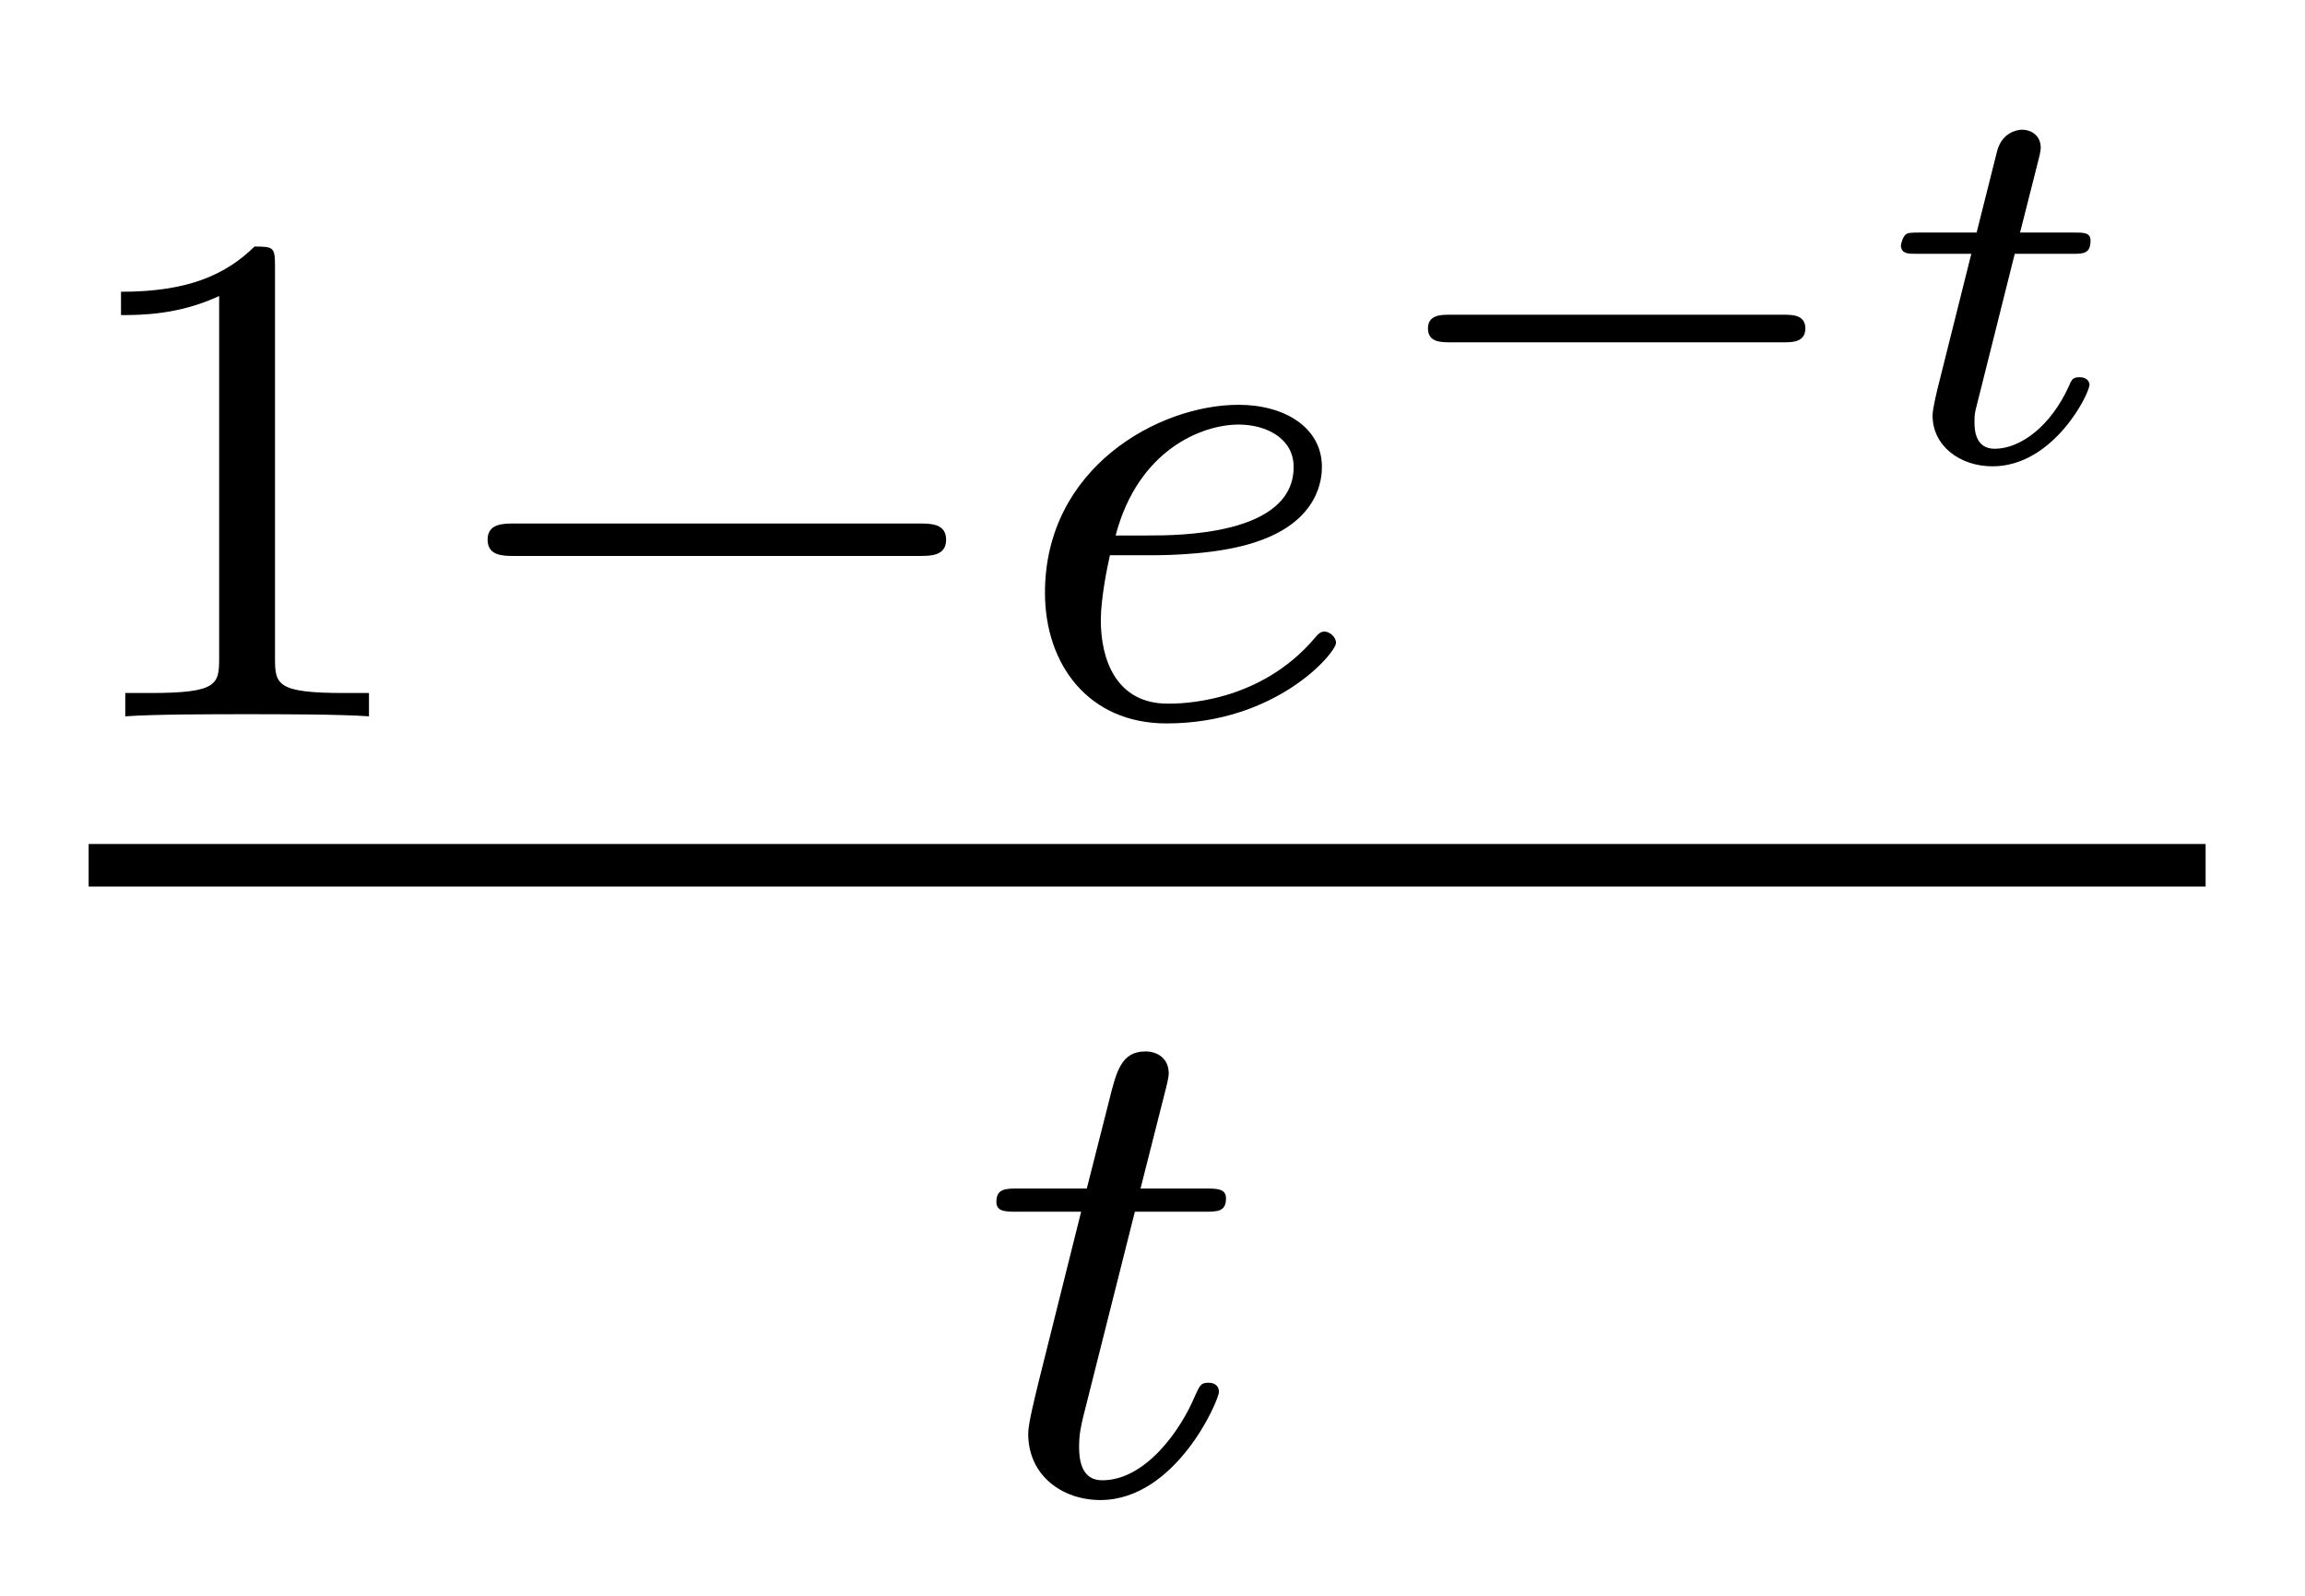
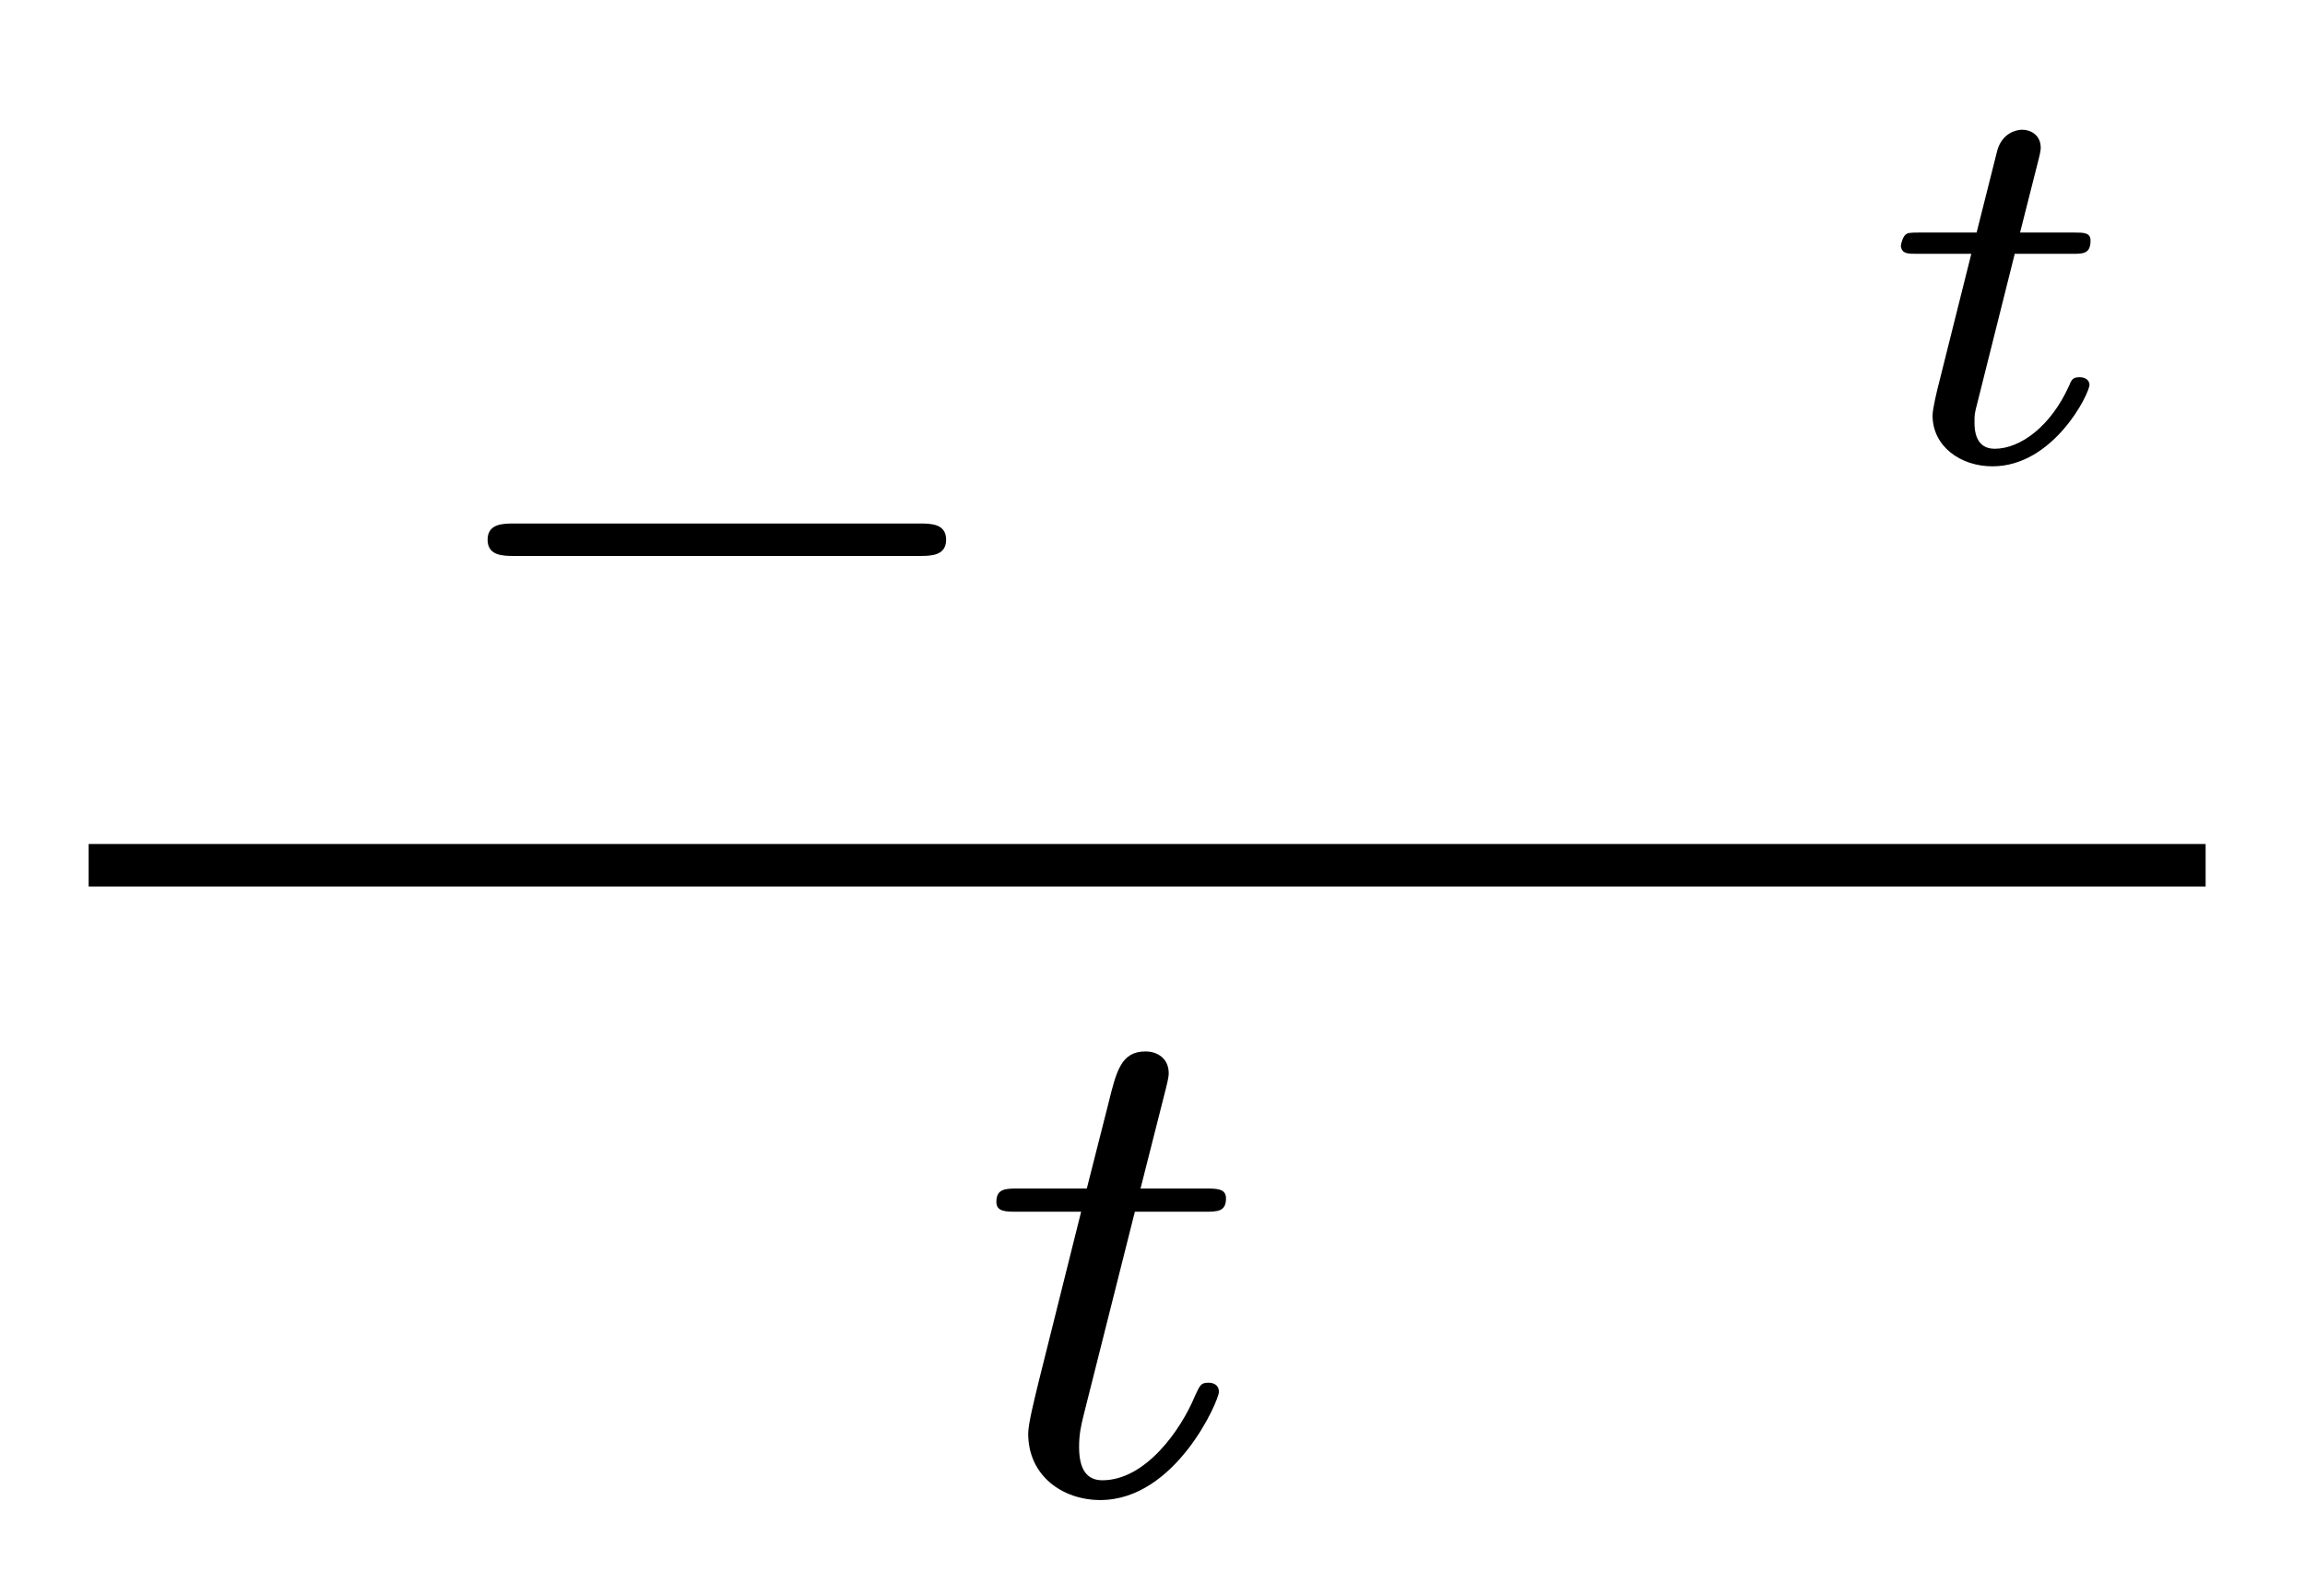
<svg xmlns="http://www.w3.org/2000/svg" version="1.1" width="26pt" height="18pt" viewBox="0 -18 26 18">
  <g id="page1">
    <g transform="matrix(1 0 0 -1 -129 649)">
-       <path d="M132.102 663.996C132.102 664.211 132.086 664.219 131.871 664.219C131.544 663.9 131.122 663.709 130.365 663.709V663.446C130.58 663.446 131.01 663.446 131.472 663.661V659.573C131.472 659.278 131.449 659.183 130.692 659.183H130.413V658.92C130.739 658.944 131.425 658.944 131.783 658.944C132.142 658.944 132.835 658.944 133.162 658.92V659.183H132.883C132.126 659.183 132.102 659.278 132.102 659.573V663.996Z" />
      <path d="M139.369 660.729C139.497 660.729 139.672 660.729 139.672 660.912C139.672 661.095 139.497 661.095 139.369 661.095H134.803C134.676 661.095 134.5 661.095 134.5 660.912C134.5 660.729 134.676 660.729 134.803 660.729H139.369Z" />
-       <path d="M141.998 660.737C142.174 660.737 142.772 660.745 143.194 660.896C143.887 661.135 143.911 661.613 143.911 661.733C143.911 662.179 143.489 662.434 142.971 662.434C142.07 662.434 140.787 661.725 140.787 660.314C140.787 659.502 141.281 658.84 142.158 658.84C143.401 658.84 144.07 659.637 144.07 659.749C144.07 659.82 143.991 659.876 143.943 659.876C143.895 659.876 143.871 659.852 143.831 659.804C143.202 659.063 142.309 659.063 142.174 659.063C141.592 659.063 141.417 659.557 141.417 660.004C141.417 660.243 141.488 660.601 141.52 660.737H141.998ZM141.584 660.96C141.839 661.932 142.564 662.211 142.971 662.211C143.289 662.211 143.592 662.052 143.592 661.733C143.592 660.96 142.285 660.96 141.951 660.96H141.584Z" />
-       <path d="M149.119 663.139C149.215 663.139 149.364 663.139 149.364 663.295C149.364 663.45 149.215 663.45 149.119 663.45H145.353C145.257 663.45 145.107 663.45 145.107 663.295C145.107 663.139 145.257 663.139 145.353 663.139H149.119Z" />
      <path d="M151.726 664.137H152.378C152.497 664.137 152.581 664.137 152.581 664.287C152.581 664.377 152.503 664.377 152.396 664.377H151.786L151.995 665.202C152.019 665.292 152.019 665.328 152.019 665.333C152.019 665.477 151.905 665.537 151.81 665.537C151.738 665.537 151.583 665.495 151.529 665.303L151.296 664.377H150.65C150.524 664.377 150.518 664.371 150.494 664.353C150.465 664.329 150.441 664.251 150.441 664.221C150.458 664.137 150.513 664.137 150.632 664.137H151.236L150.883 662.727C150.847 662.589 150.799 662.386 150.799 662.314C150.799 661.968 151.11 661.74 151.475 661.74C152.163 661.74 152.569 662.559 152.569 662.661C152.569 662.679 152.557 662.745 152.455 662.745C152.378 662.745 152.366 662.715 152.336 662.643C152.133 662.195 151.792 661.938 151.499 661.938C151.278 661.938 151.272 662.159 151.272 662.237C151.272 662.32 151.272 662.332 151.302 662.446L151.726 664.137Z" />
      <path d="M130 657H153.879V657.48H130" />
      <path d="M141.801 653.332H142.582C142.733 653.332 142.829 653.332 142.829 653.483C142.829 653.594 142.725 653.594 142.59 653.594H141.865L142.152 654.726C142.183 654.845 142.183 654.885 142.183 654.893C142.183 655.061 142.056 655.14 141.921 655.14C141.65 655.14 141.594 654.925 141.506 654.567L141.259 653.594H140.494C140.343 653.594 140.239 653.594 140.239 653.443C140.239 653.332 140.343 653.332 140.478 653.332H141.195L140.717 651.419C140.669 651.22 140.598 650.941 140.598 650.829C140.598 650.351 140.988 650.08 141.411 650.08C142.263 650.08 142.749 651.204 142.749 651.299C142.749 651.387 142.677 651.403 142.63 651.403C142.542 651.403 142.534 651.371 142.478 651.252C142.319 650.869 141.921 650.303 141.434 650.303C141.267 650.303 141.172 650.415 141.172 650.678C141.172 650.829 141.195 650.917 141.219 651.021L141.801 653.332Z" />
    </g>
  </g>
</svg>